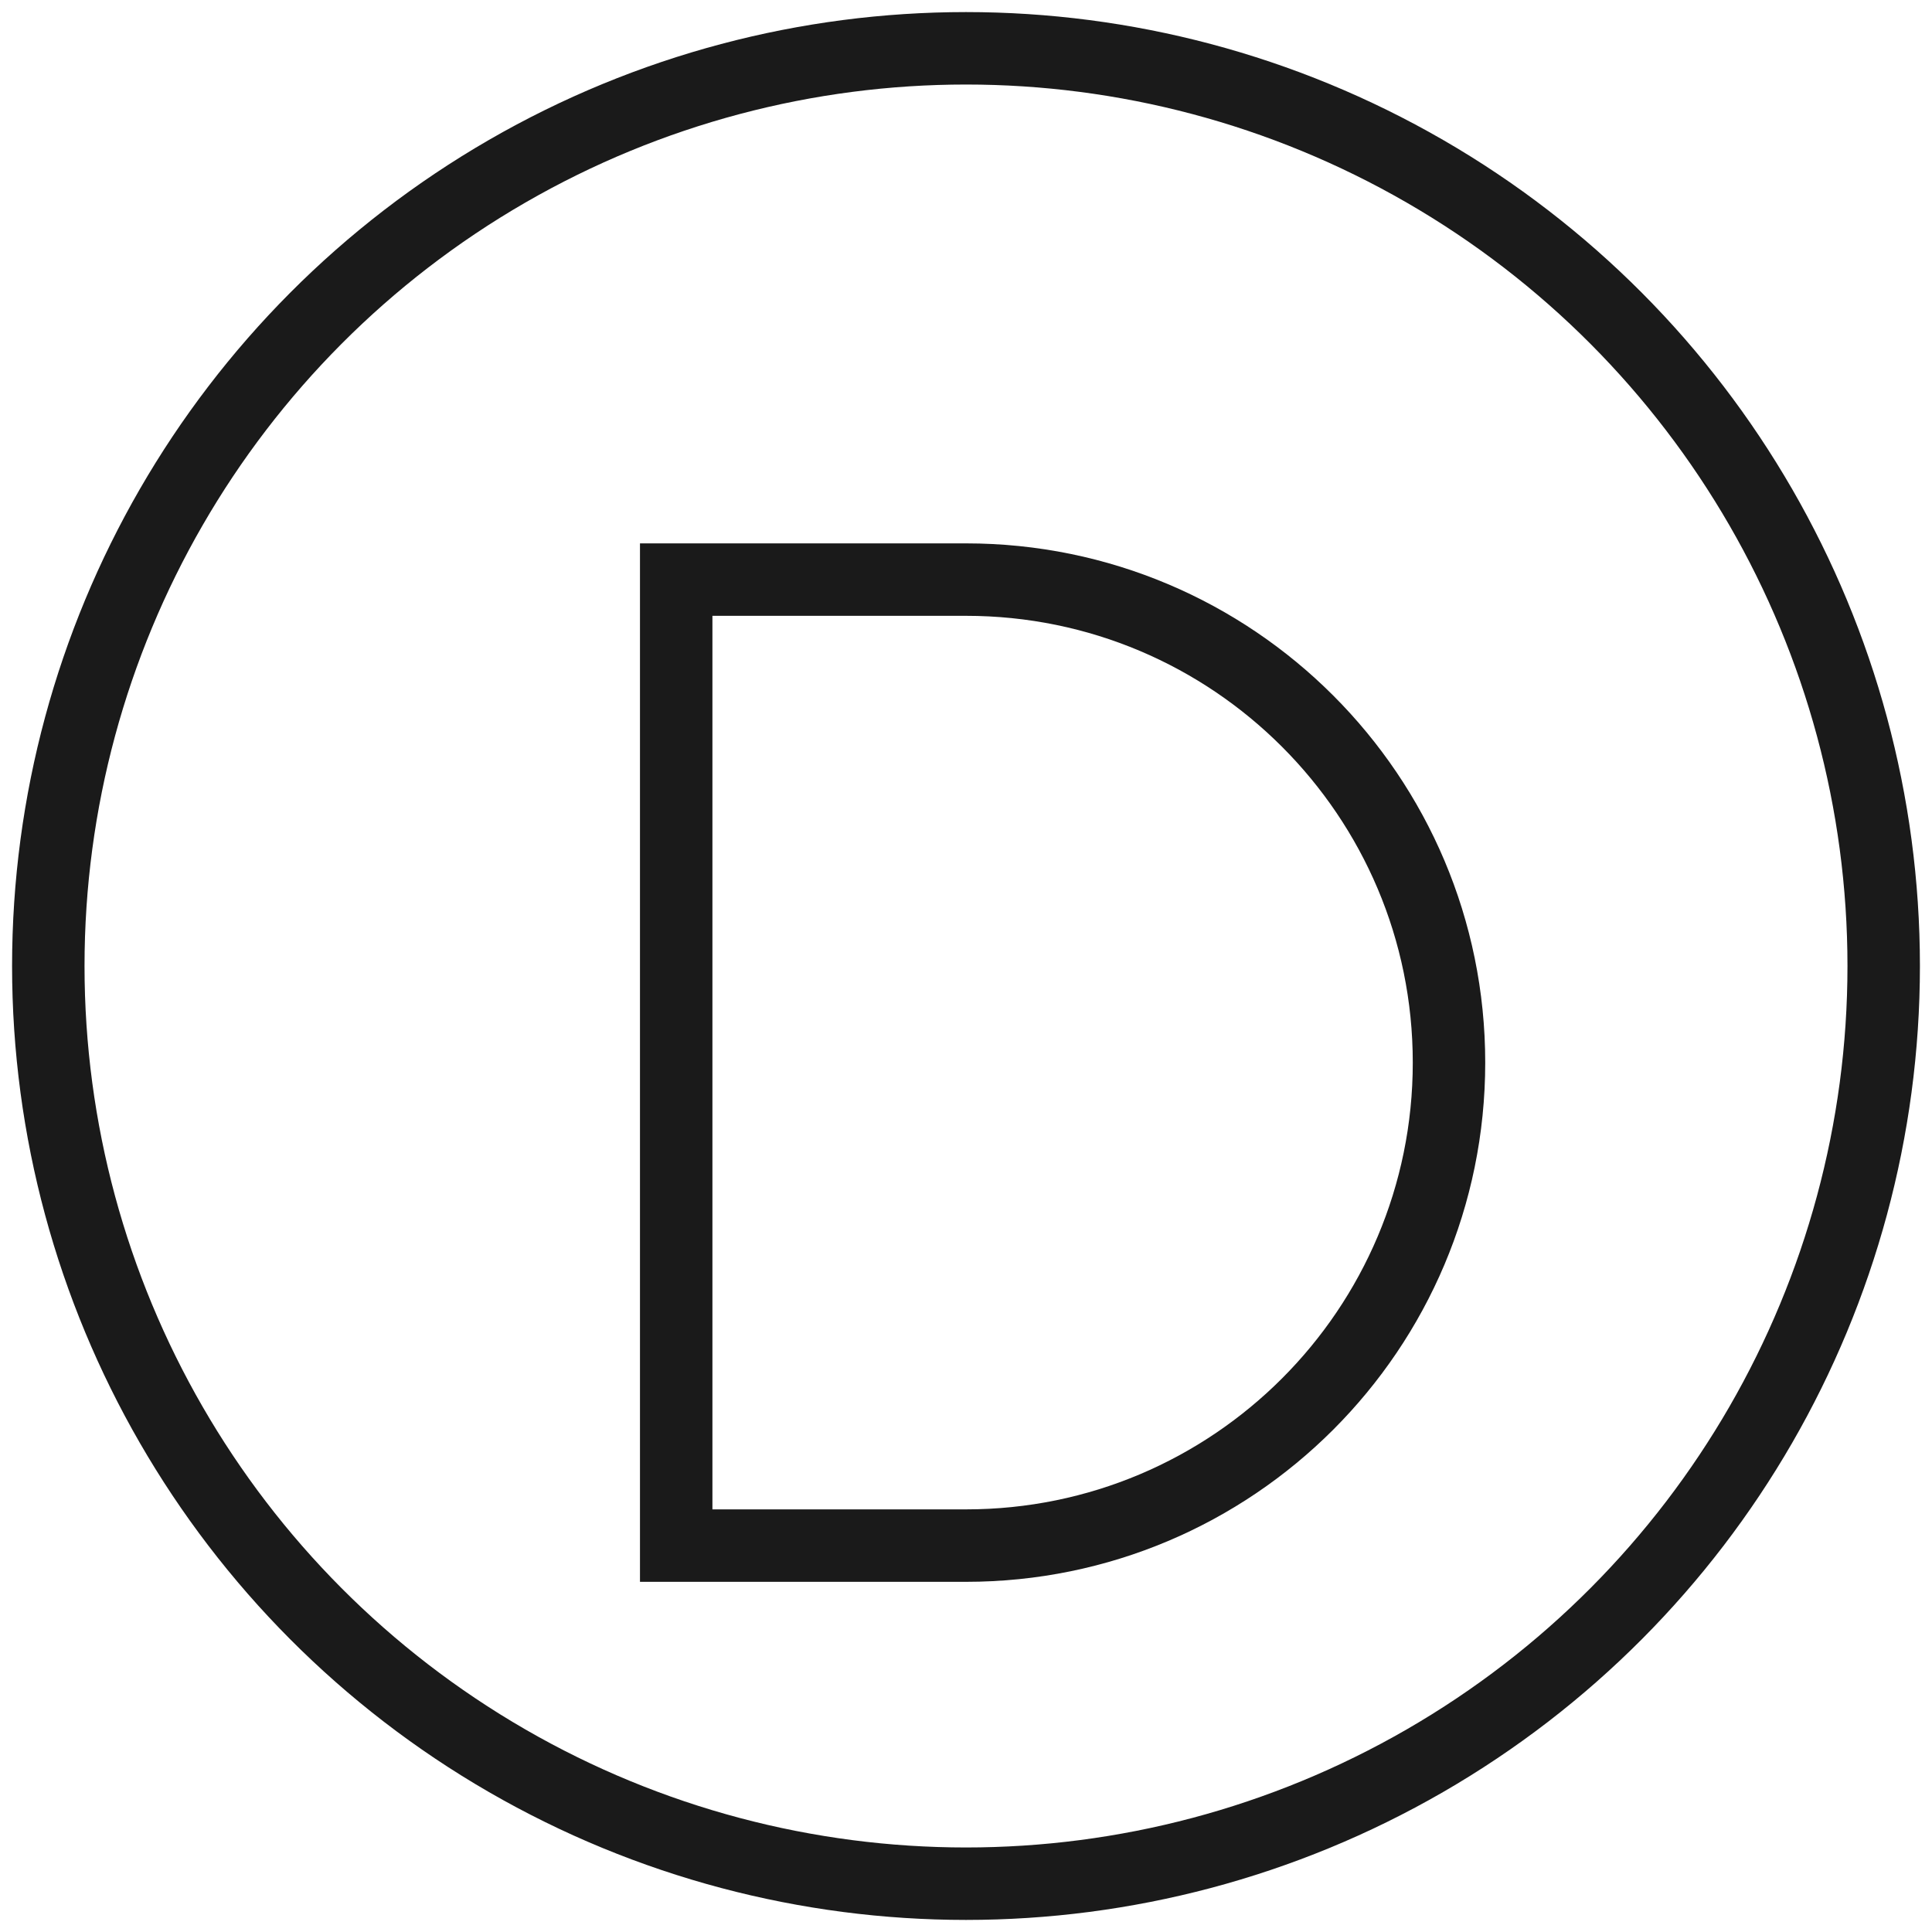
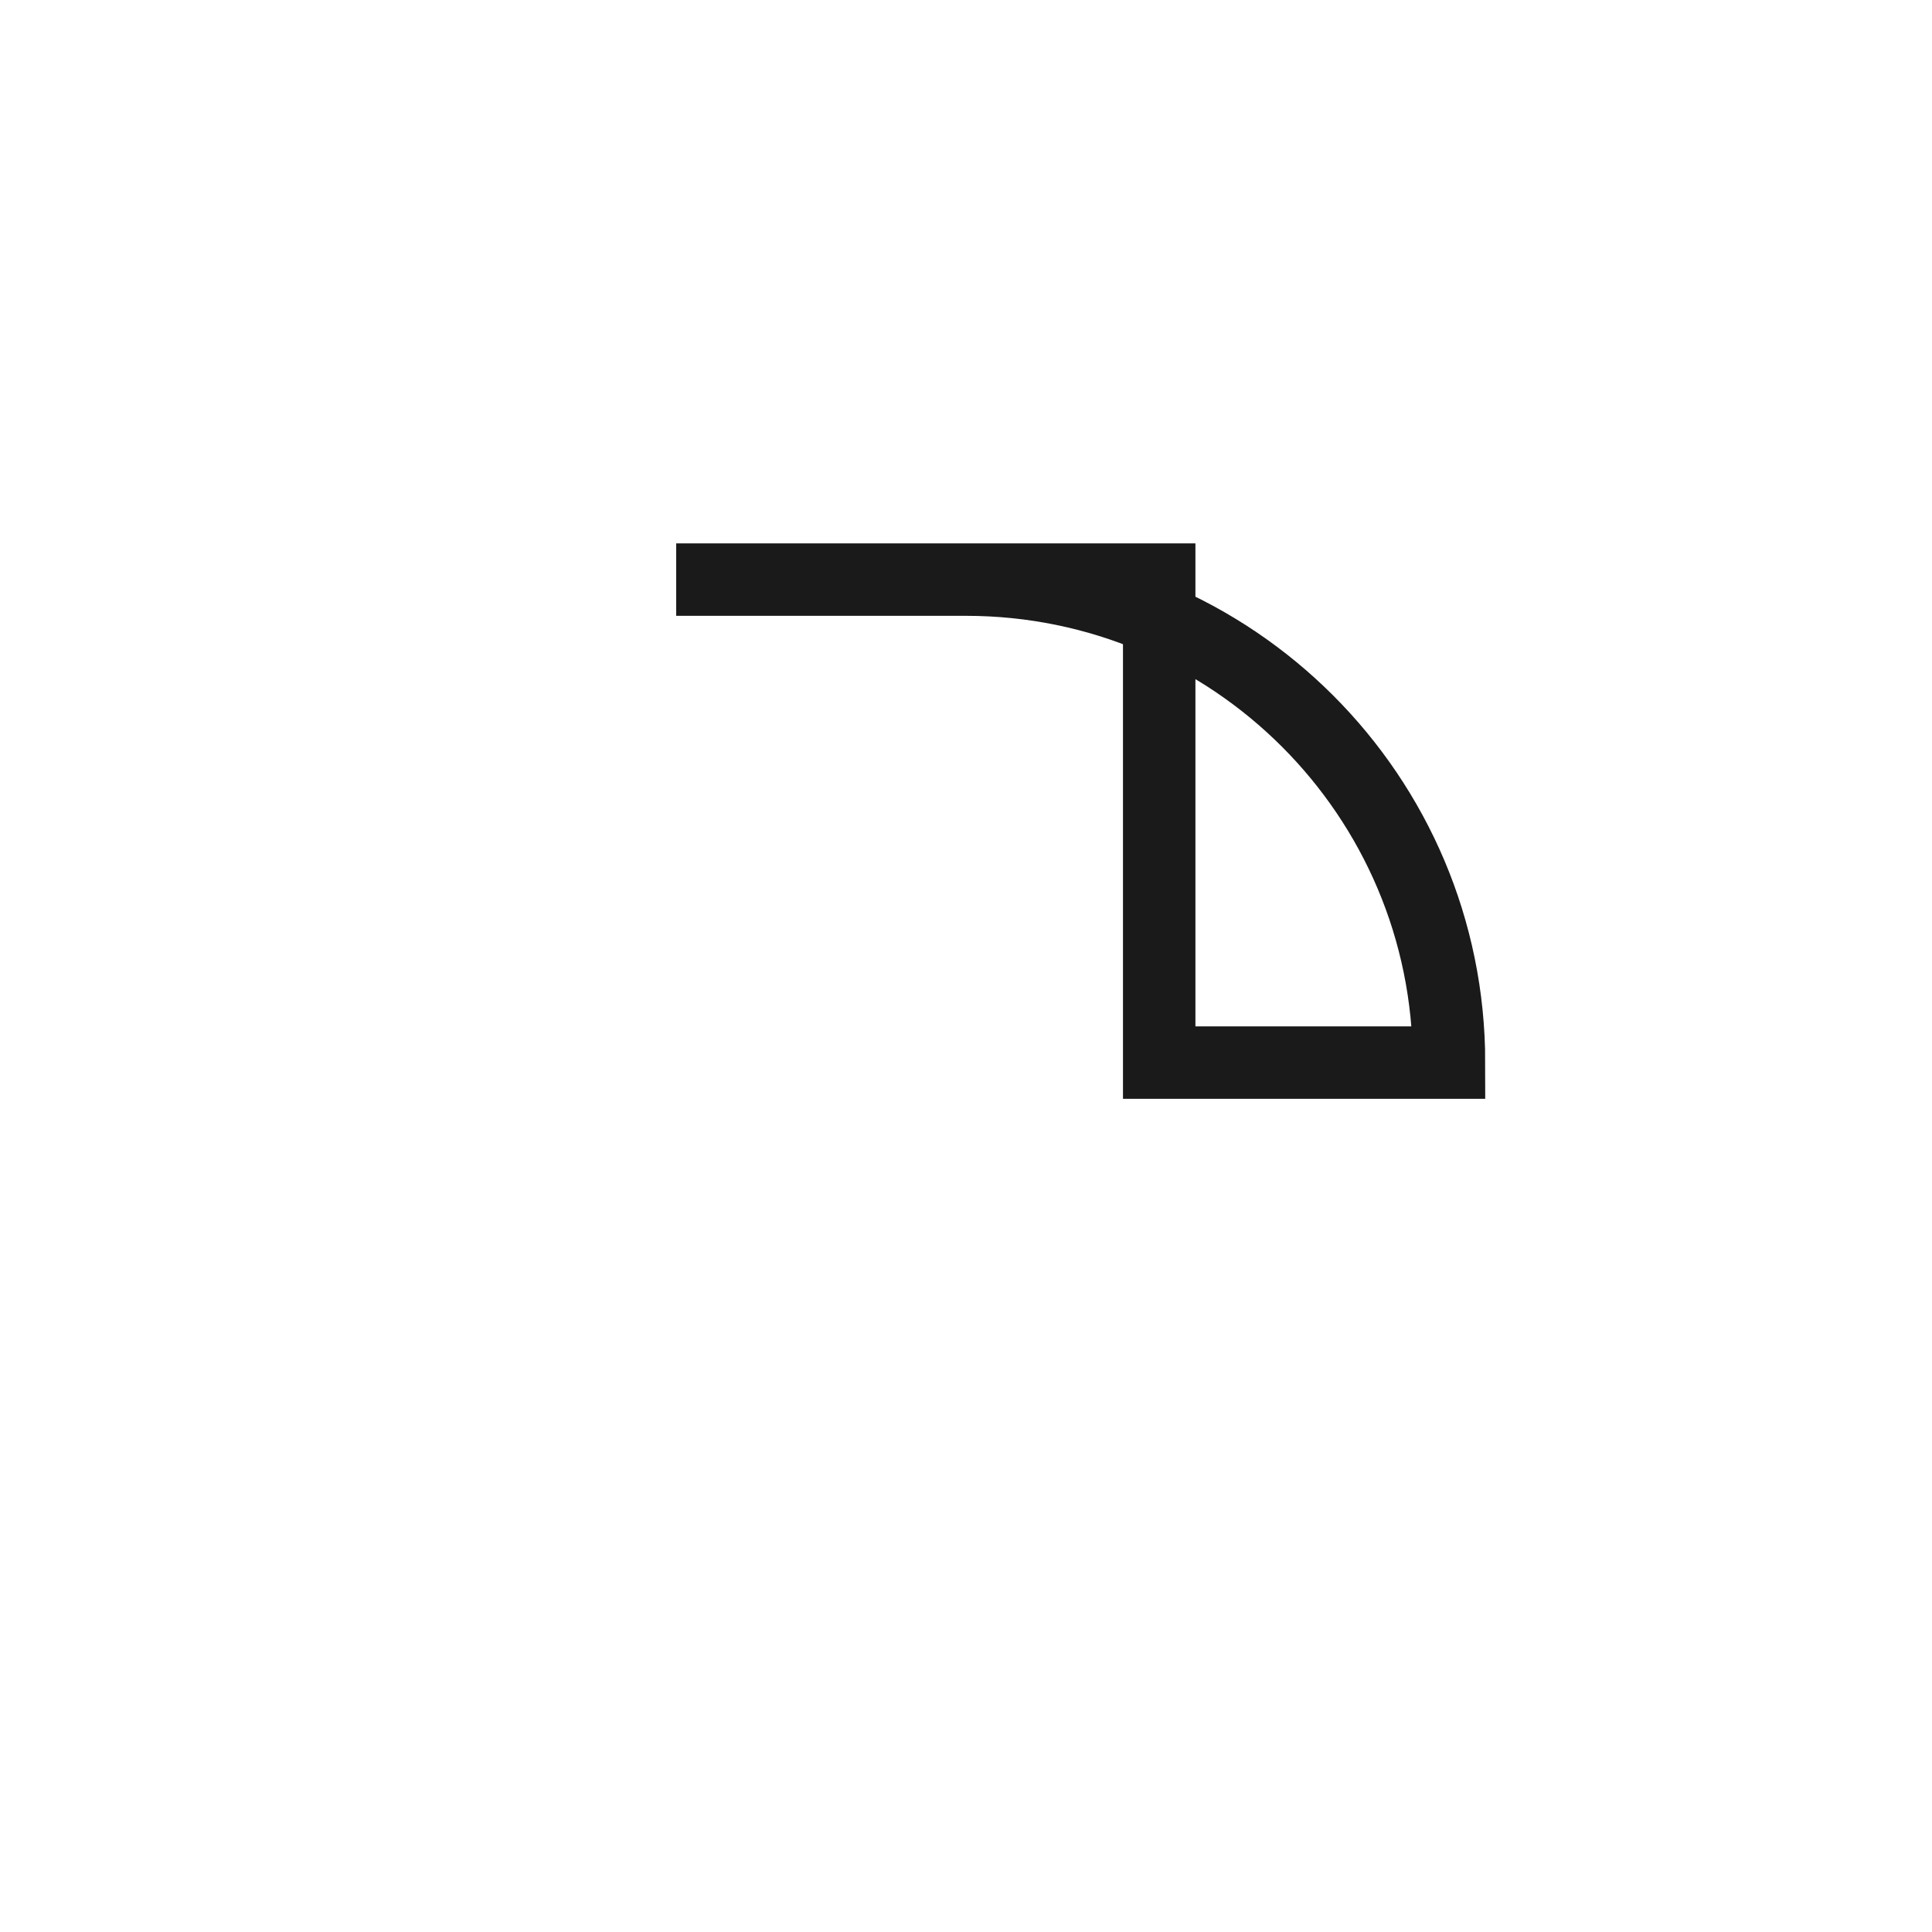
<svg xmlns="http://www.w3.org/2000/svg" viewBox="0 0 40 40" fill="none">
-   <circle cx="20" cy="20" r="19" stroke="#1A1A1A" stroke-width="1.5" />
-   <path d="M14 12h6c5.523 0 10 4.477 10 10s-4.477 10-10 10h-6V12z" stroke="#1A1A1A" stroke-width="1.5" fill="none" />
+   <path d="M14 12h6c5.523 0 10 4.477 10 10h-6V12z" stroke="#1A1A1A" stroke-width="1.5" fill="none" />
</svg>